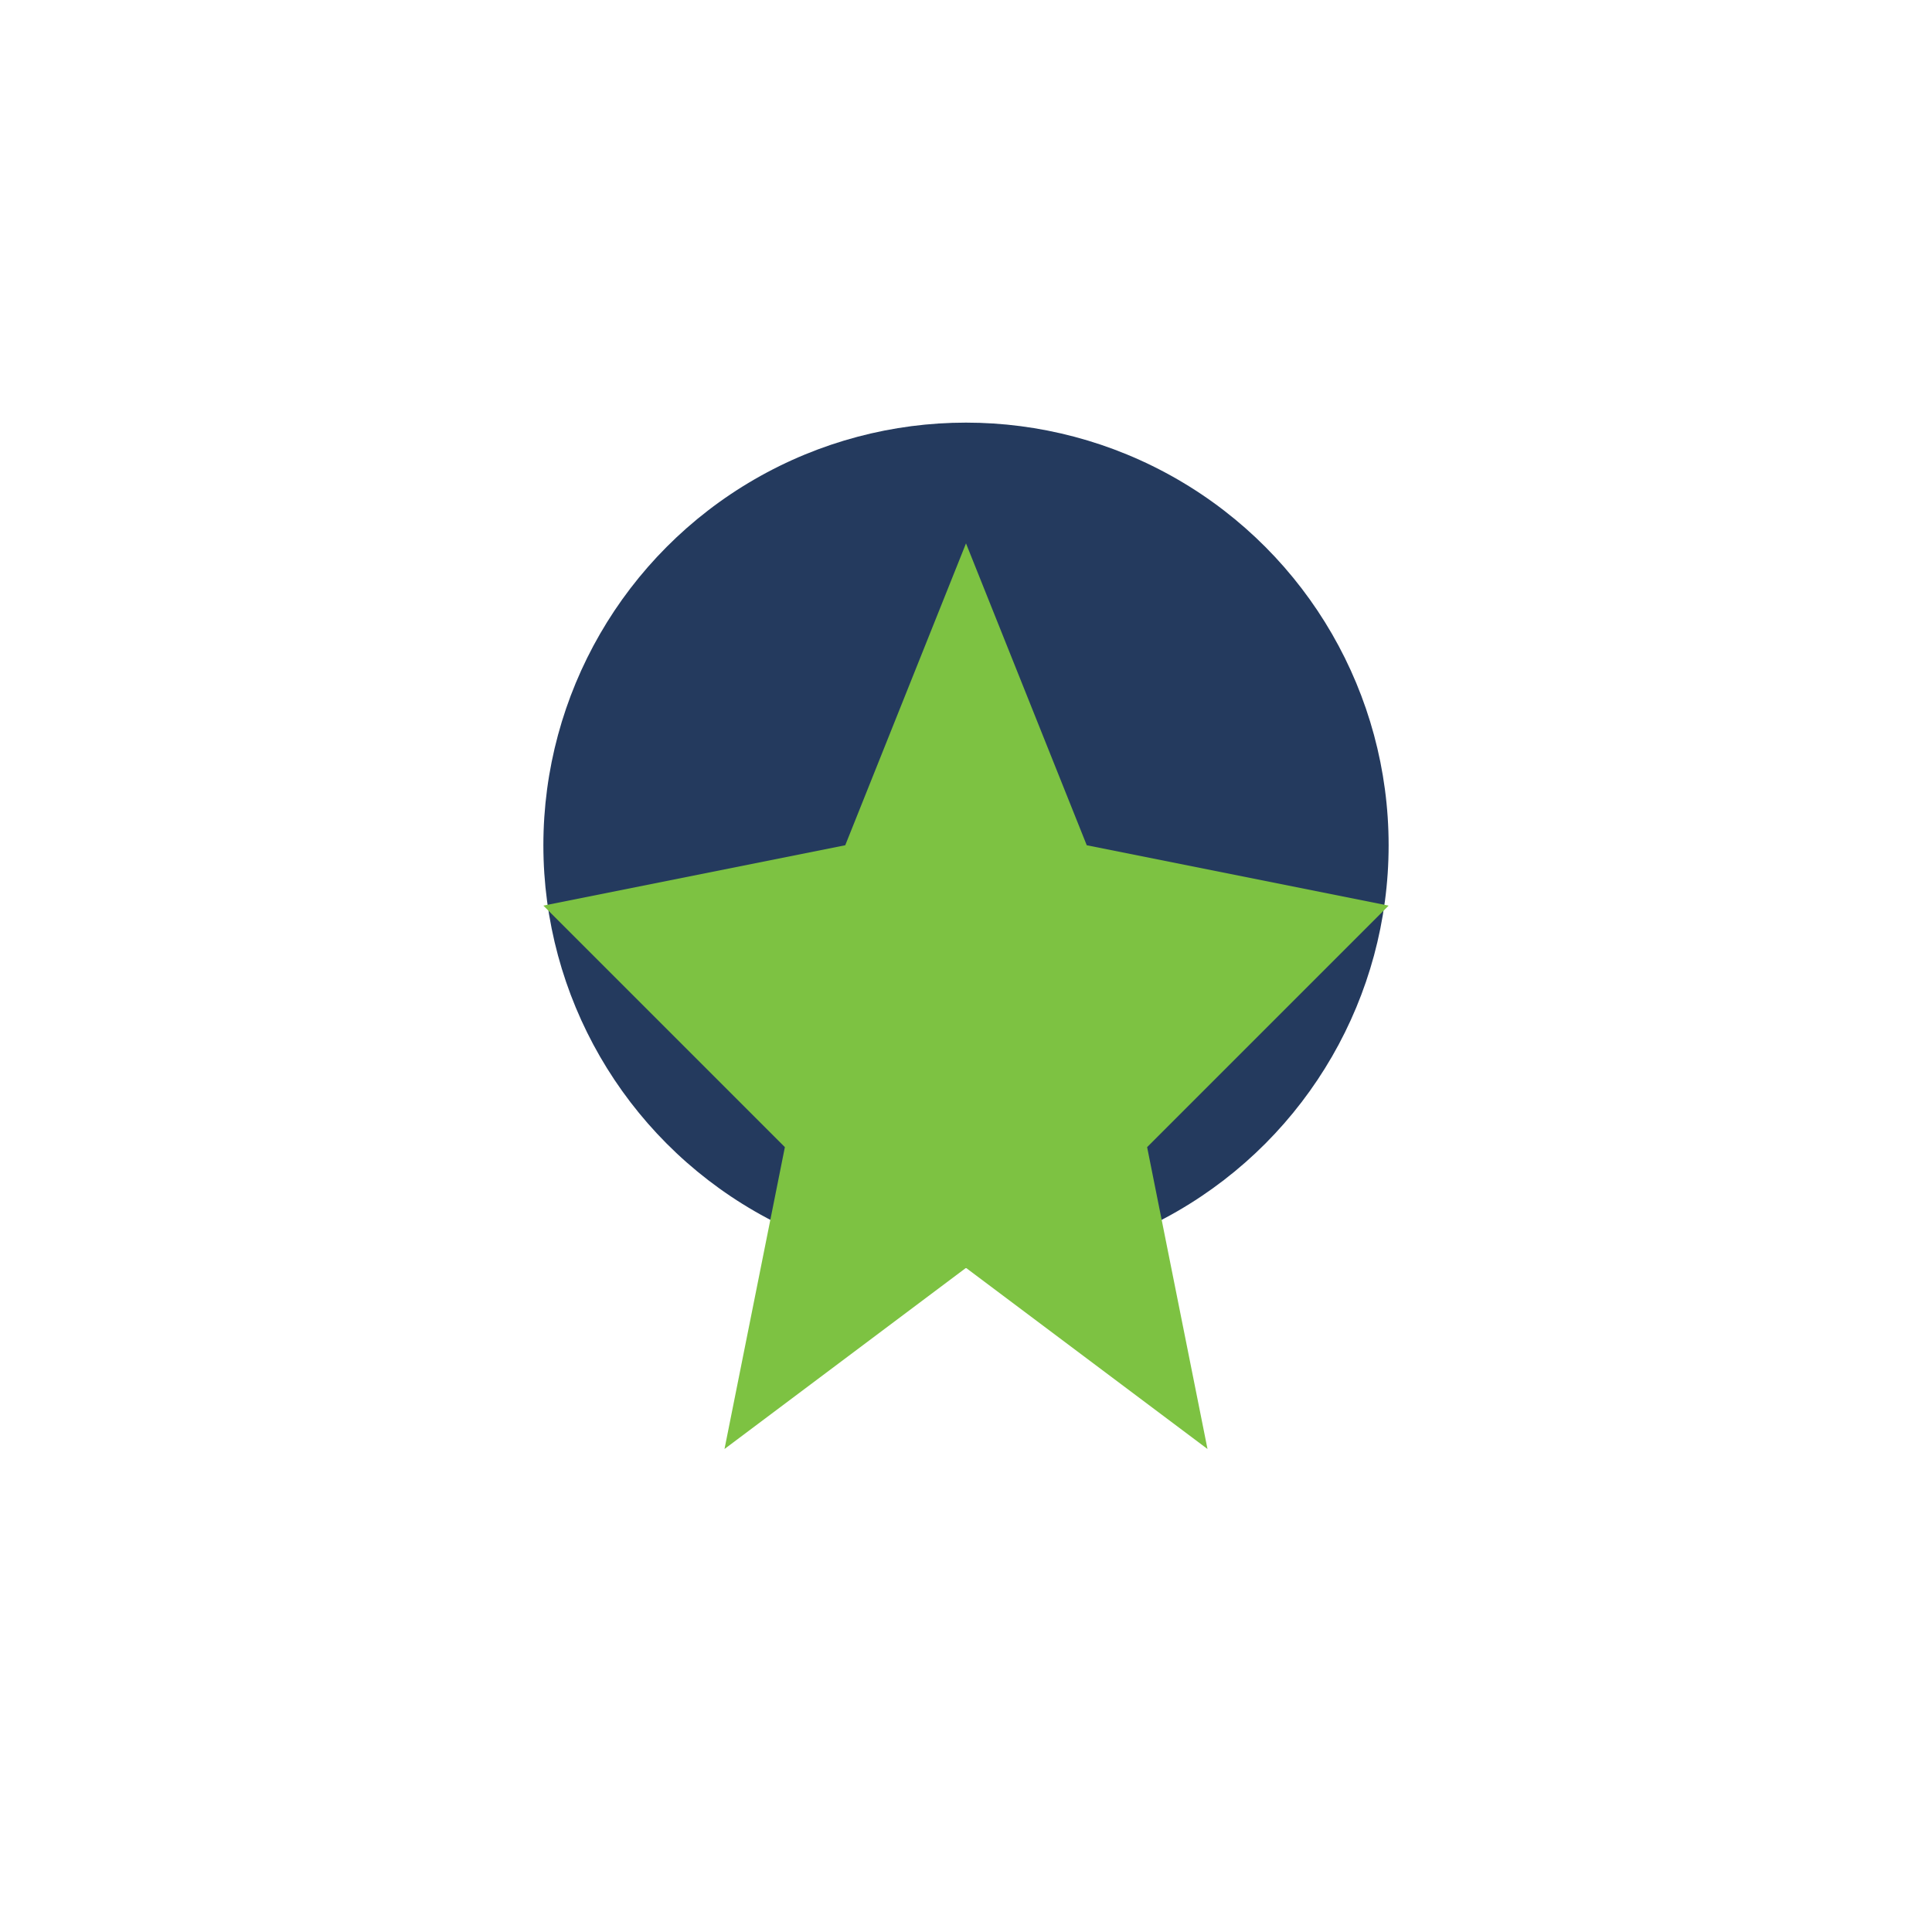
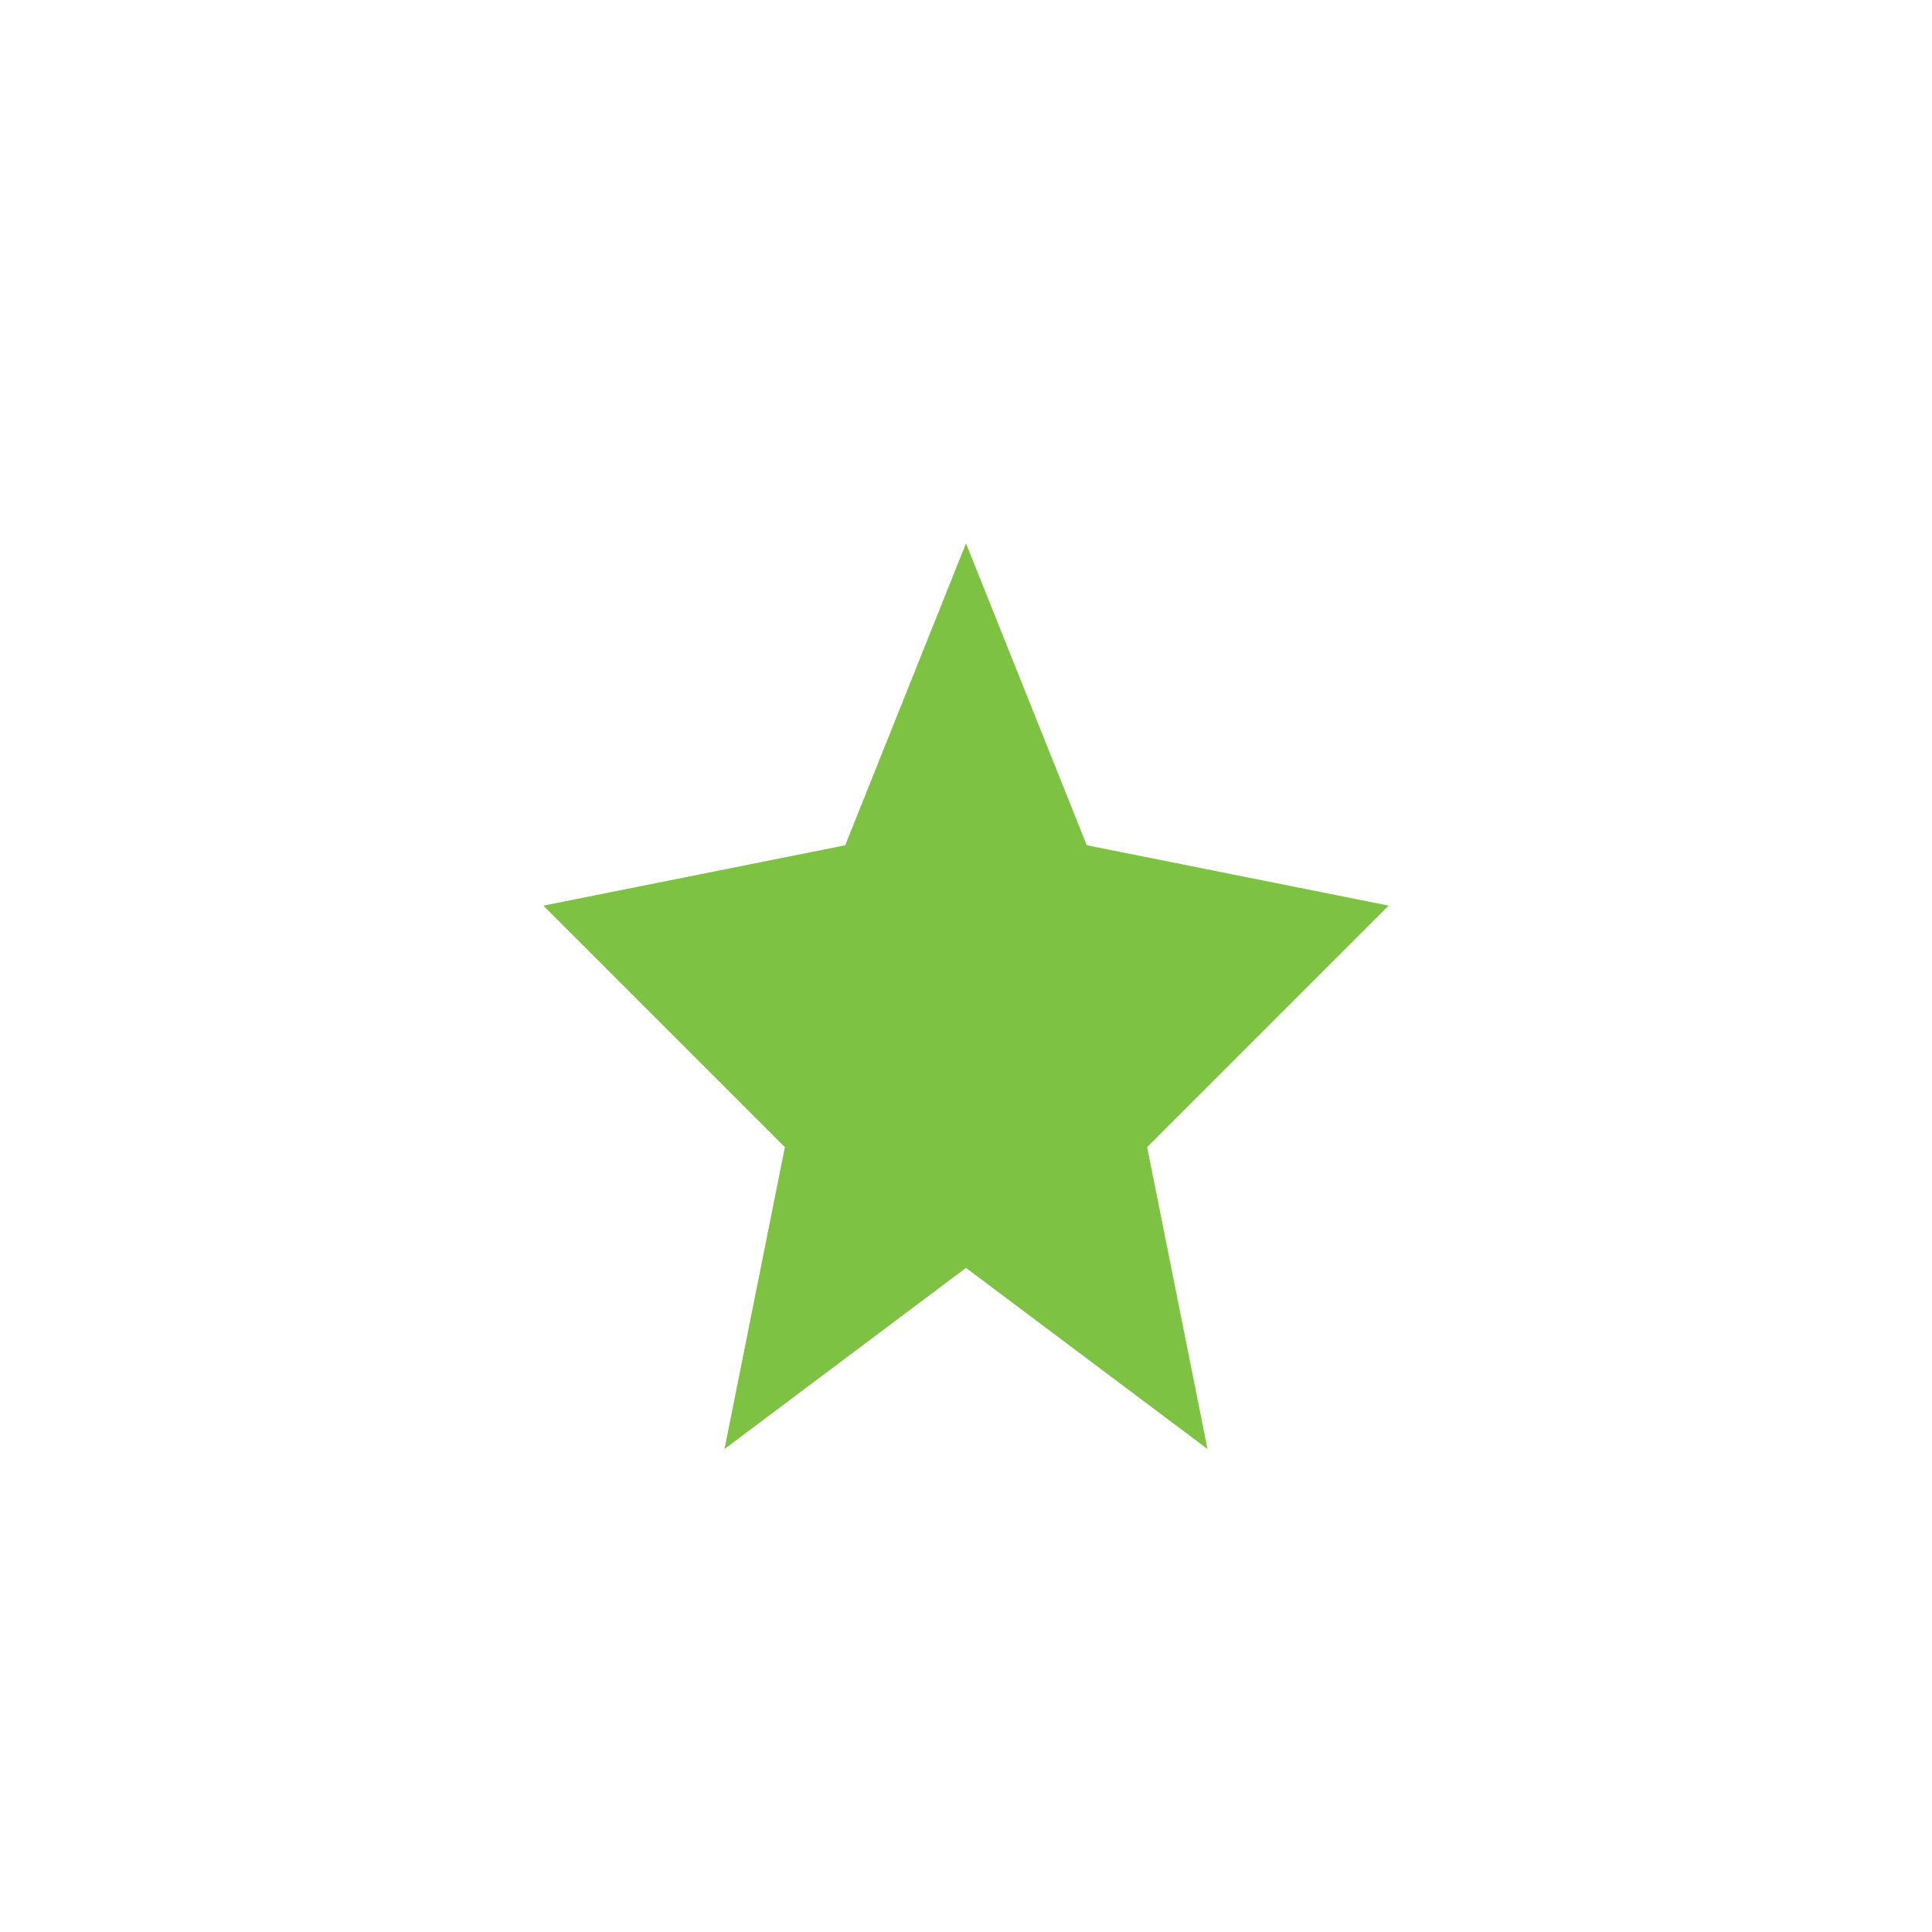
<svg xmlns="http://www.w3.org/2000/svg" width="32" height="32" viewBox="0 0 32 32">
-   <circle cx="16" cy="14" r="7" fill="#243A5E" />
-   <path d="M12 24l4-3 4 3-1-5 4-4-5-1-2-5-2 5-5 1 4 4z" fill="#7DC242" />
+   <path d="M12 24l4-3 4 3-1-5 4-4-5-1-2-5-2 5-5 1 4 4" fill="#7DC242" />
</svg>